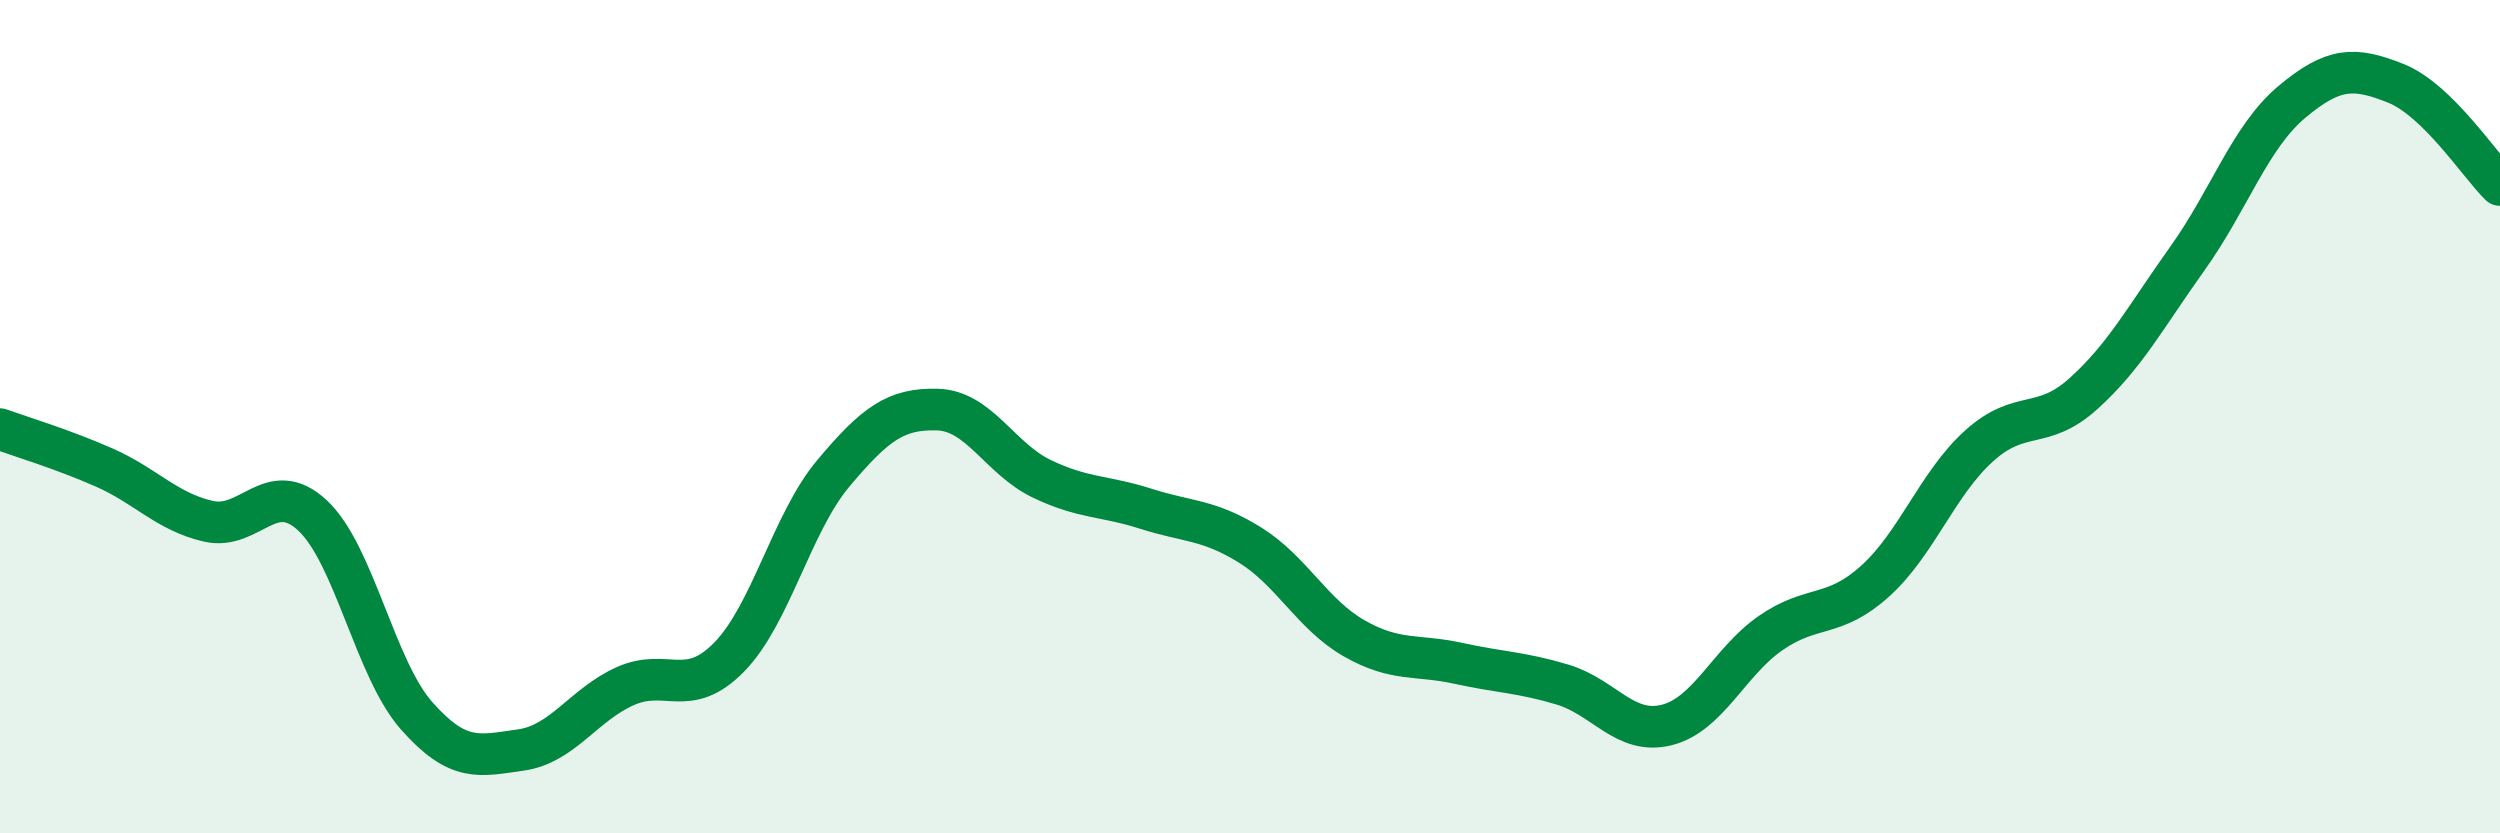
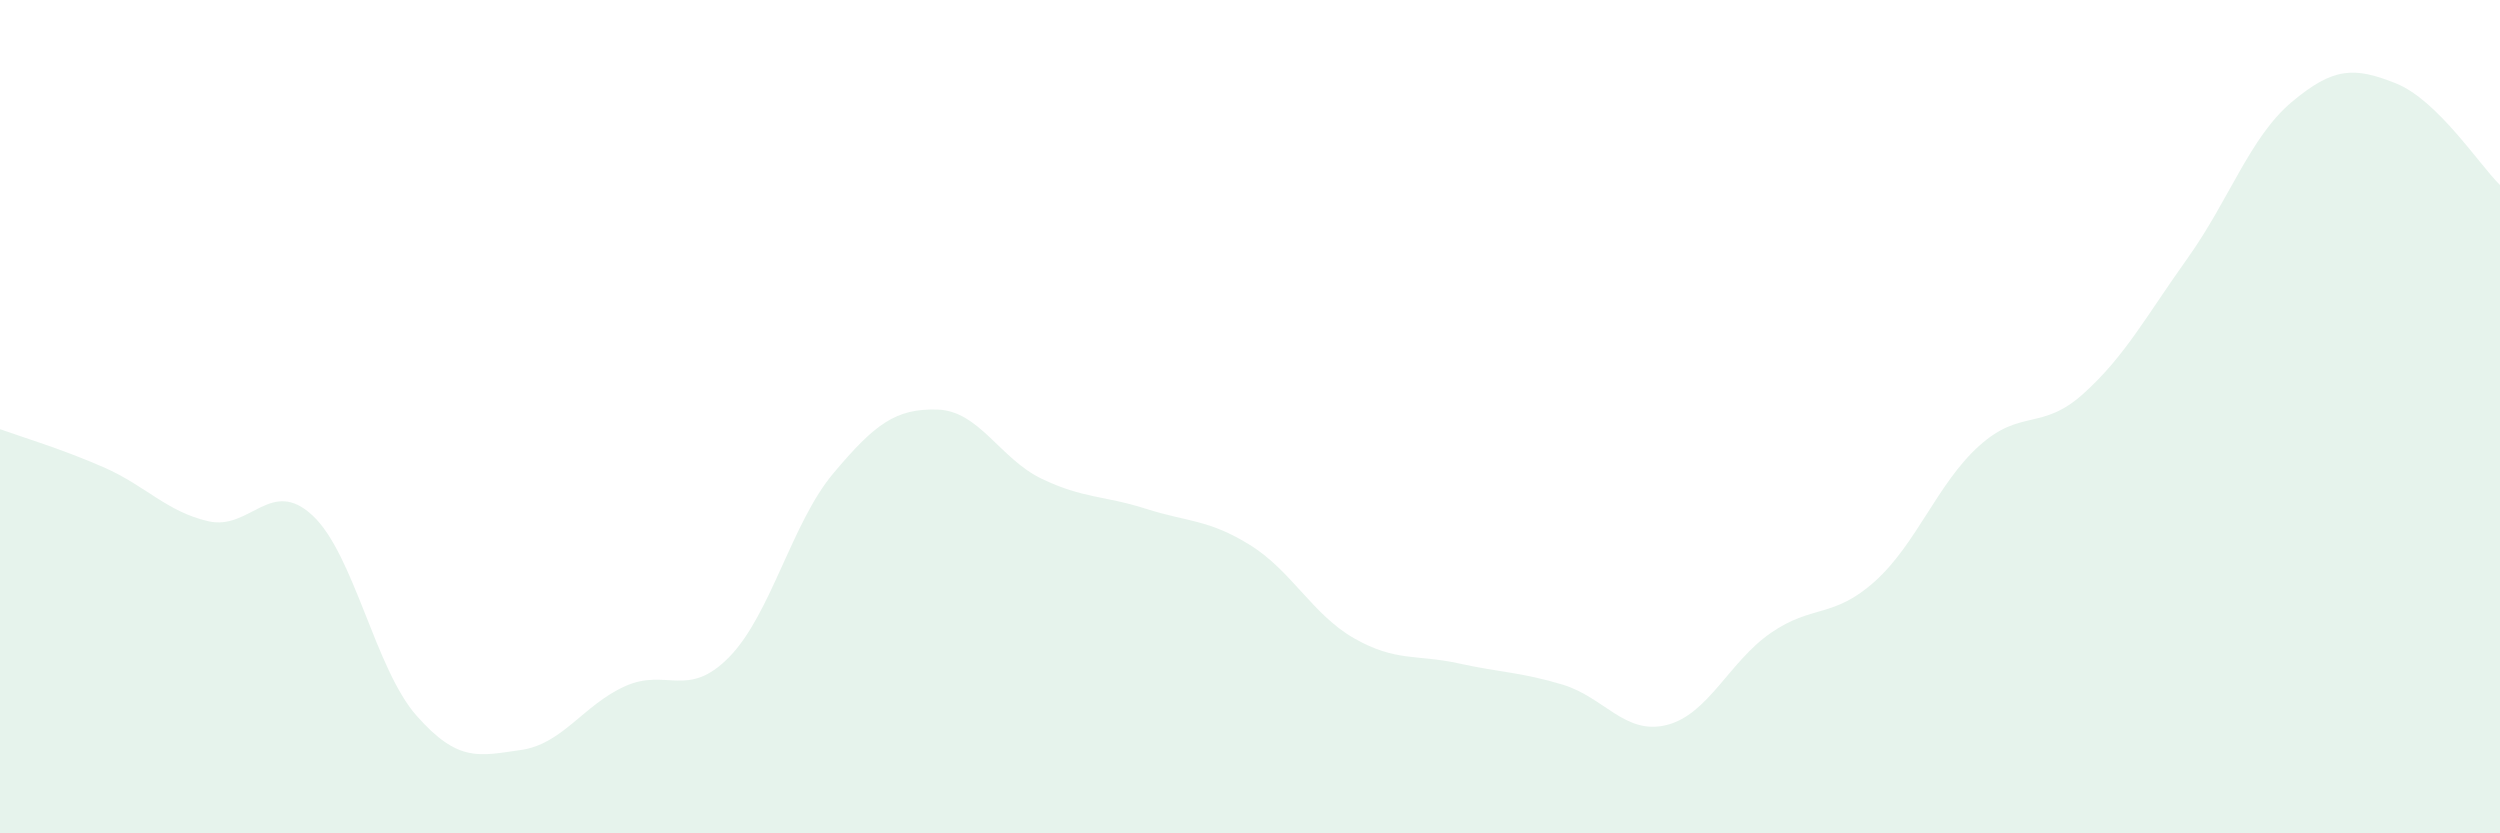
<svg xmlns="http://www.w3.org/2000/svg" width="60" height="20" viewBox="0 0 60 20">
  <path d="M 0,10.3 C 0.5,10.48 1.5,10.78 2.5,11.22 C 3.5,11.66 4,12.28 5,12.51 C 6,12.74 6.5,11.44 7.5,12.37 C 8.5,13.3 9,16.05 10,17.18 C 11,18.31 11.5,18.14 12.5,18 C 13.5,17.86 14,16.92 15,16.47 C 16,16.02 16.5,16.79 17.5,15.77 C 18.5,14.75 19,12.55 20,11.36 C 21,10.17 21.5,9.8 22.5,9.83 C 23.5,9.86 24,11.01 25,11.49 C 26,11.97 26.5,11.89 27.5,12.21 C 28.5,12.53 29,12.46 30,13.08 C 31,13.7 31.5,14.75 32.5,15.32 C 33.5,15.89 34,15.7 35,15.92 C 36,16.14 36.5,16.13 37.5,16.43 C 38.5,16.73 39,17.65 40,17.4 C 41,17.15 41.5,15.88 42.5,15.19 C 43.5,14.5 44,14.85 45,13.95 C 46,13.05 46.5,11.6 47.5,10.7 C 48.5,9.8 49,10.35 50,9.45 C 51,8.55 51.5,7.6 52.5,6.2 C 53.5,4.8 54,3.29 55,2.45 C 56,1.61 56.5,1.6 57.5,2 C 58.5,2.4 59.5,3.95 60,4.44L60 20L0 20Z" fill="#008740" opacity="0.1" stroke-linecap="round" stroke-linejoin="round" />
-   <path d="M 0,10.3 C 0.5,10.48 1.5,10.78 2.5,11.22 C 3.5,11.66 4,12.28 5,12.51 C 6,12.74 6.5,11.44 7.5,12.37 C 8.5,13.3 9,16.05 10,17.18 C 11,18.31 11.5,18.14 12.5,18 C 13.5,17.86 14,16.92 15,16.47 C 16,16.02 16.5,16.79 17.5,15.77 C 18.5,14.75 19,12.55 20,11.36 C 21,10.17 21.5,9.8 22.5,9.83 C 23.5,9.86 24,11.01 25,11.49 C 26,11.97 26.5,11.89 27.5,12.21 C 28.5,12.53 29,12.46 30,13.08 C 31,13.7 31.5,14.75 32.5,15.32 C 33.5,15.89 34,15.7 35,15.92 C 36,16.14 36.5,16.13 37.5,16.43 C 38.5,16.73 39,17.65 40,17.4 C 41,17.15 41.5,15.88 42.5,15.19 C 43.5,14.5 44,14.85 45,13.95 C 46,13.05 46.5,11.6 47.5,10.7 C 48.5,9.8 49,10.35 50,9.45 C 51,8.55 51.5,7.6 52.5,6.2 C 53.5,4.8 54,3.29 55,2.45 C 56,1.61 56.5,1.6 57.5,2 C 58.5,2.4 59.5,3.95 60,4.44" stroke="#008740" stroke-width="1" fill="none" stroke-linecap="round" stroke-linejoin="round" />
</svg>